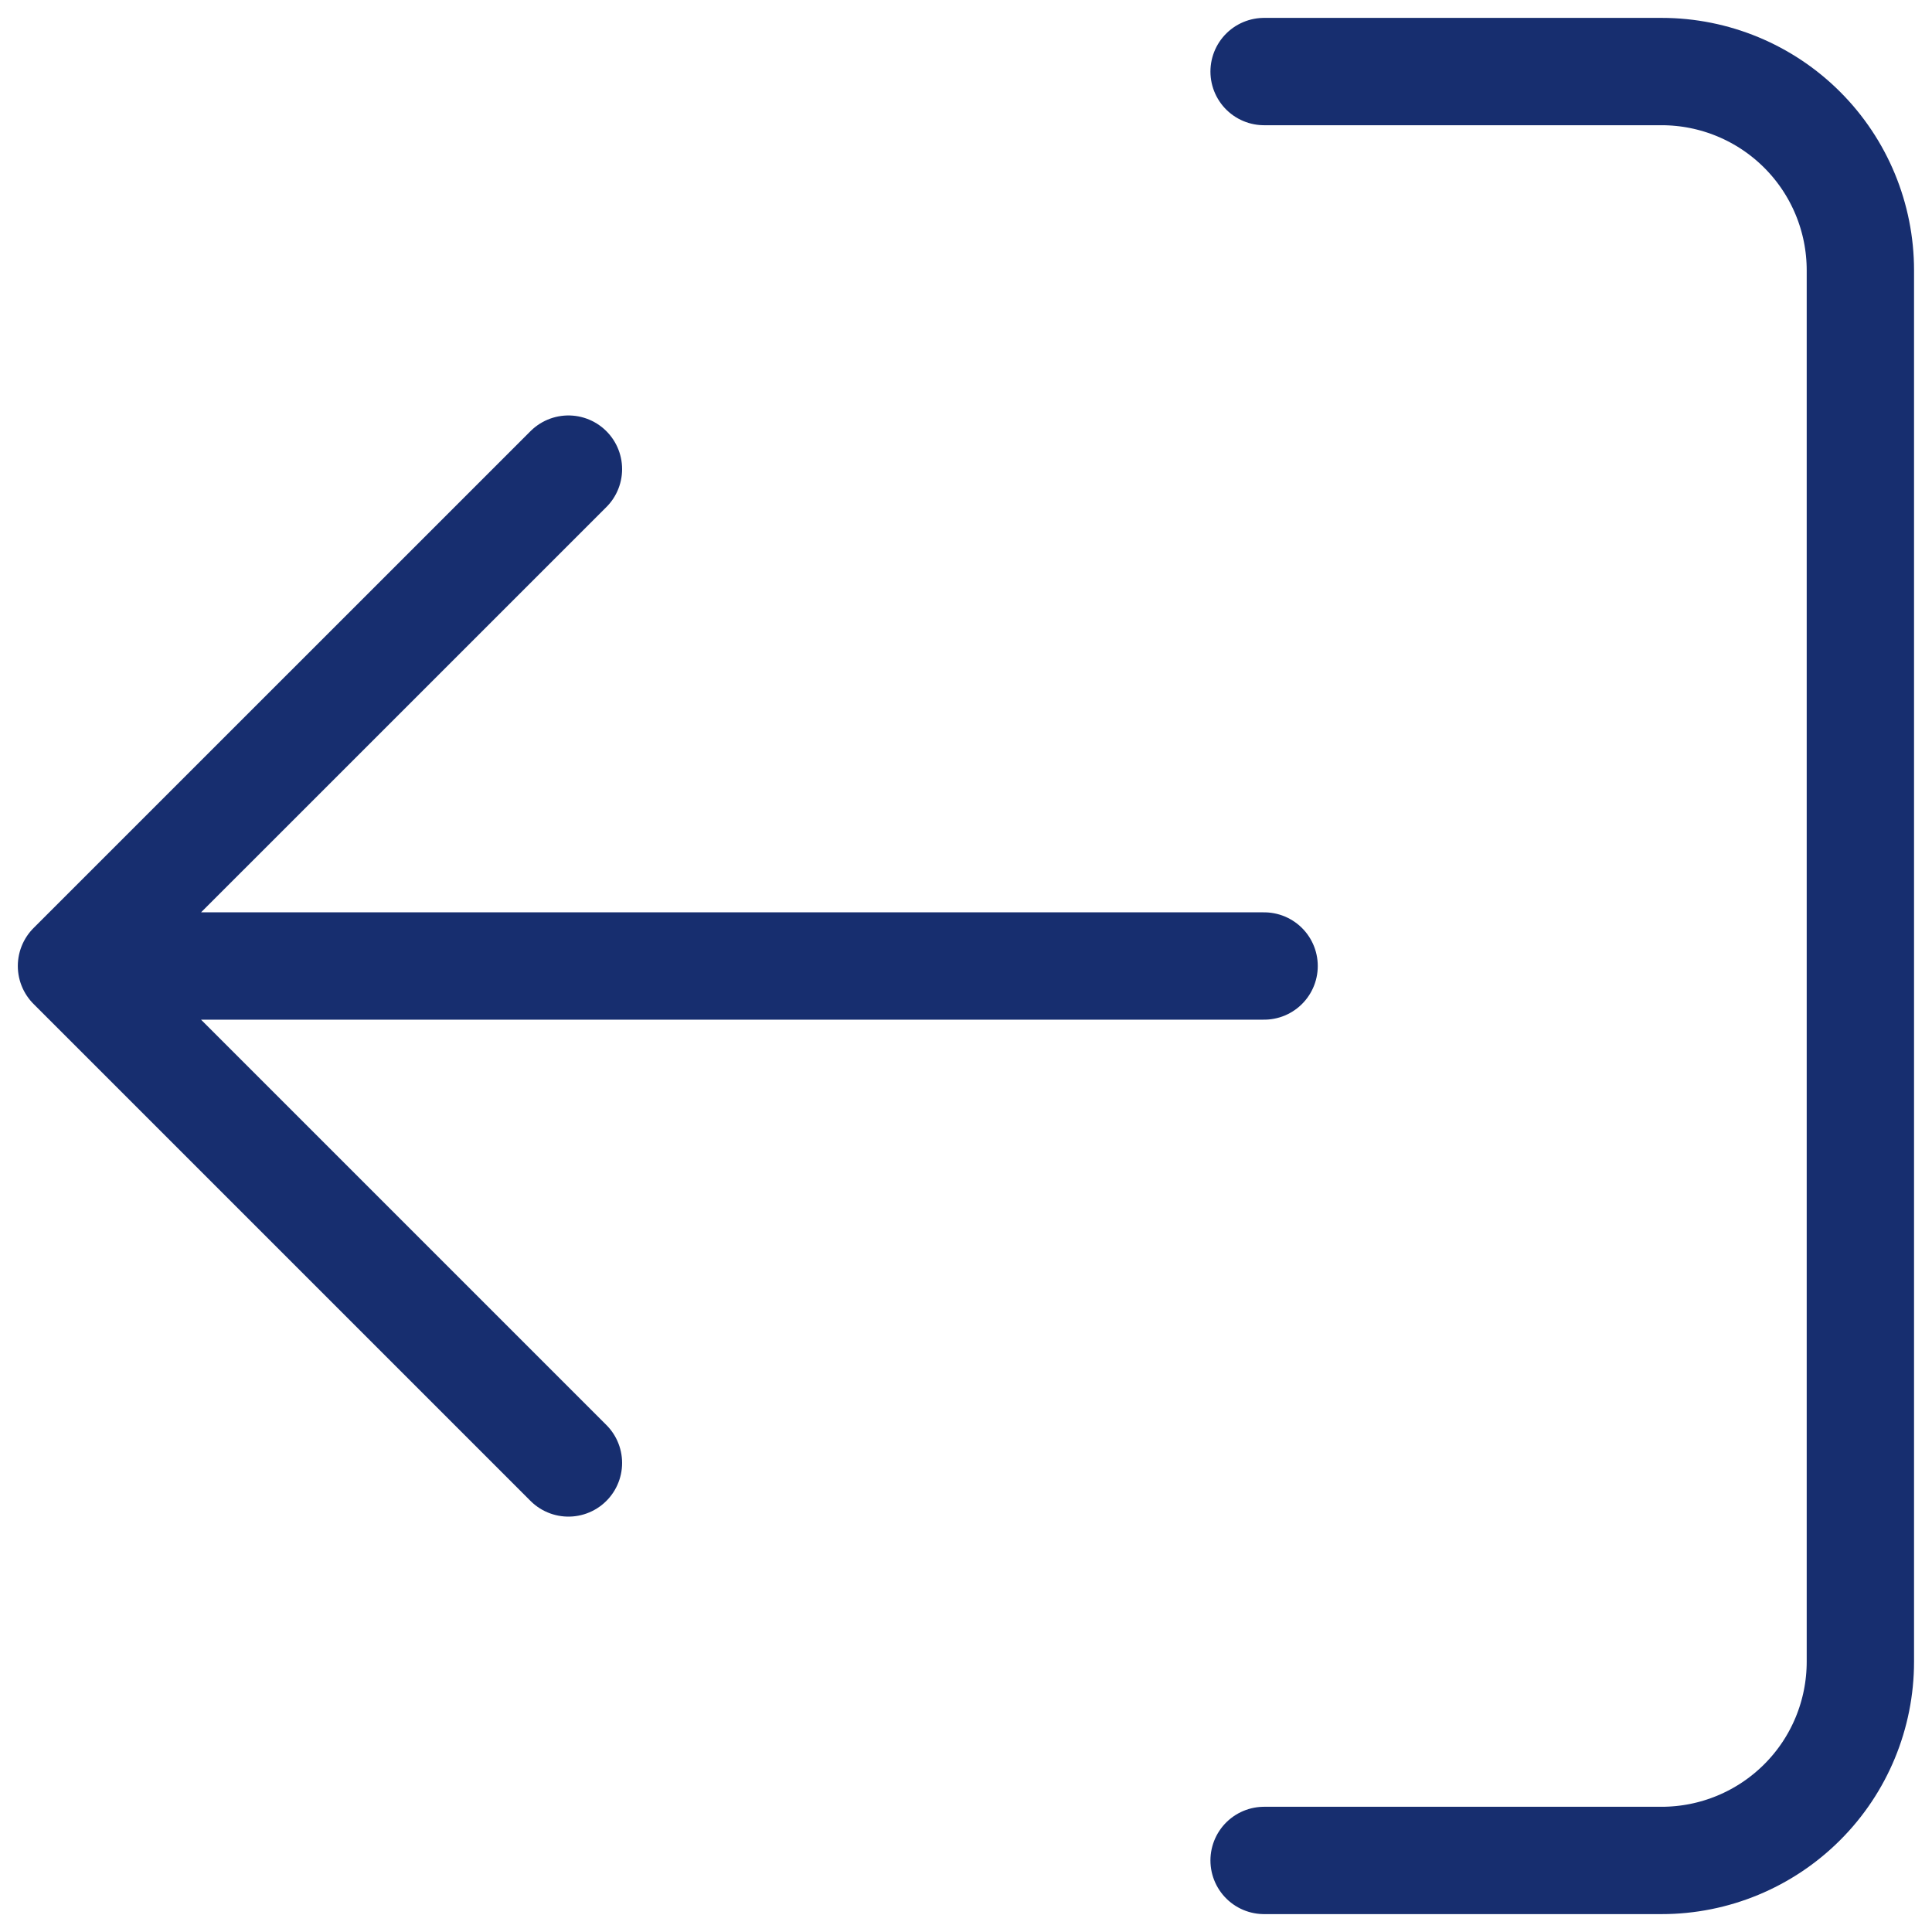
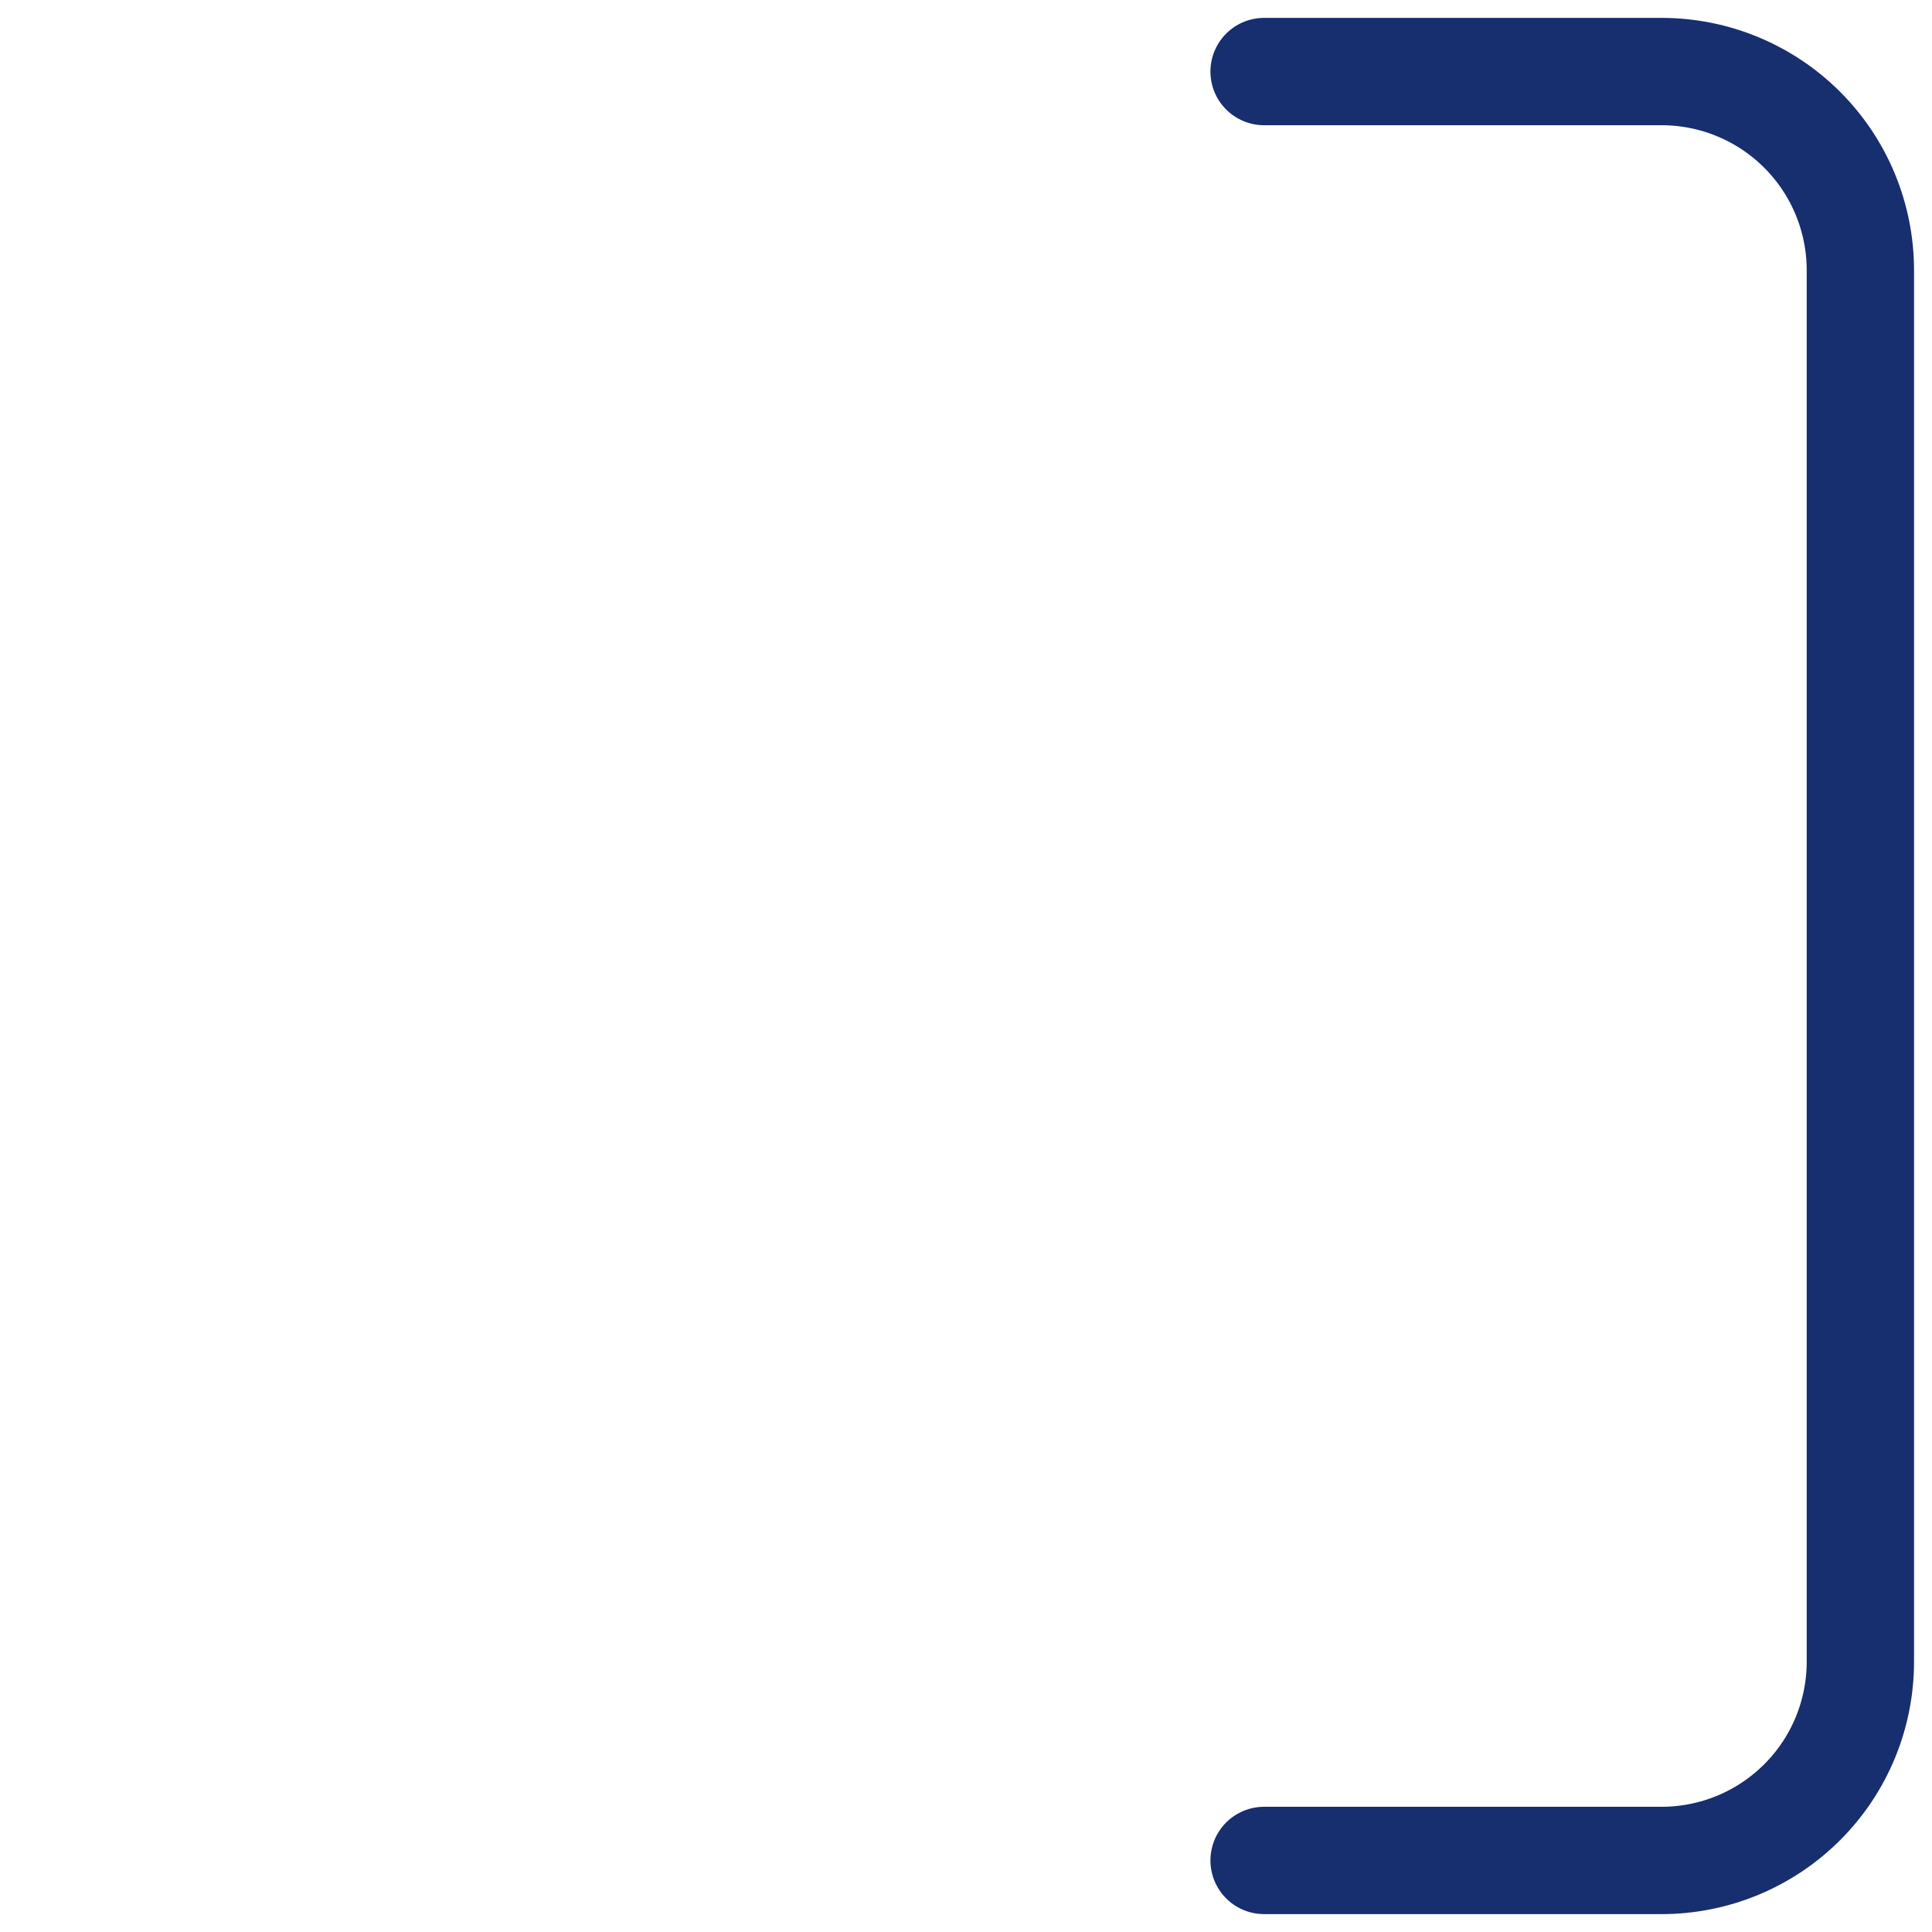
<svg xmlns="http://www.w3.org/2000/svg" width="27" height="27" viewBox="0 0 27 27" fill="none">
  <path d="M17.666 1H23.222C23.958 1 24.665 1.293 25.186 1.814C25.707 2.335 25.999 3.041 25.999 3.778V23.222C25.999 23.959 25.707 24.666 25.186 25.186C24.665 25.707 23.958 26 23.222 26H17.666" stroke="#172E6F" stroke-width="1.5" stroke-linecap="round" stroke-linejoin="round" />
-   <path d="M7.944 6.556L0.999 13.5M0.999 13.5L7.944 20.445M0.999 13.5L17.666 13.5" stroke="#172E6F" stroke-width="1.5" stroke-linecap="round" stroke-linejoin="round" />
</svg>